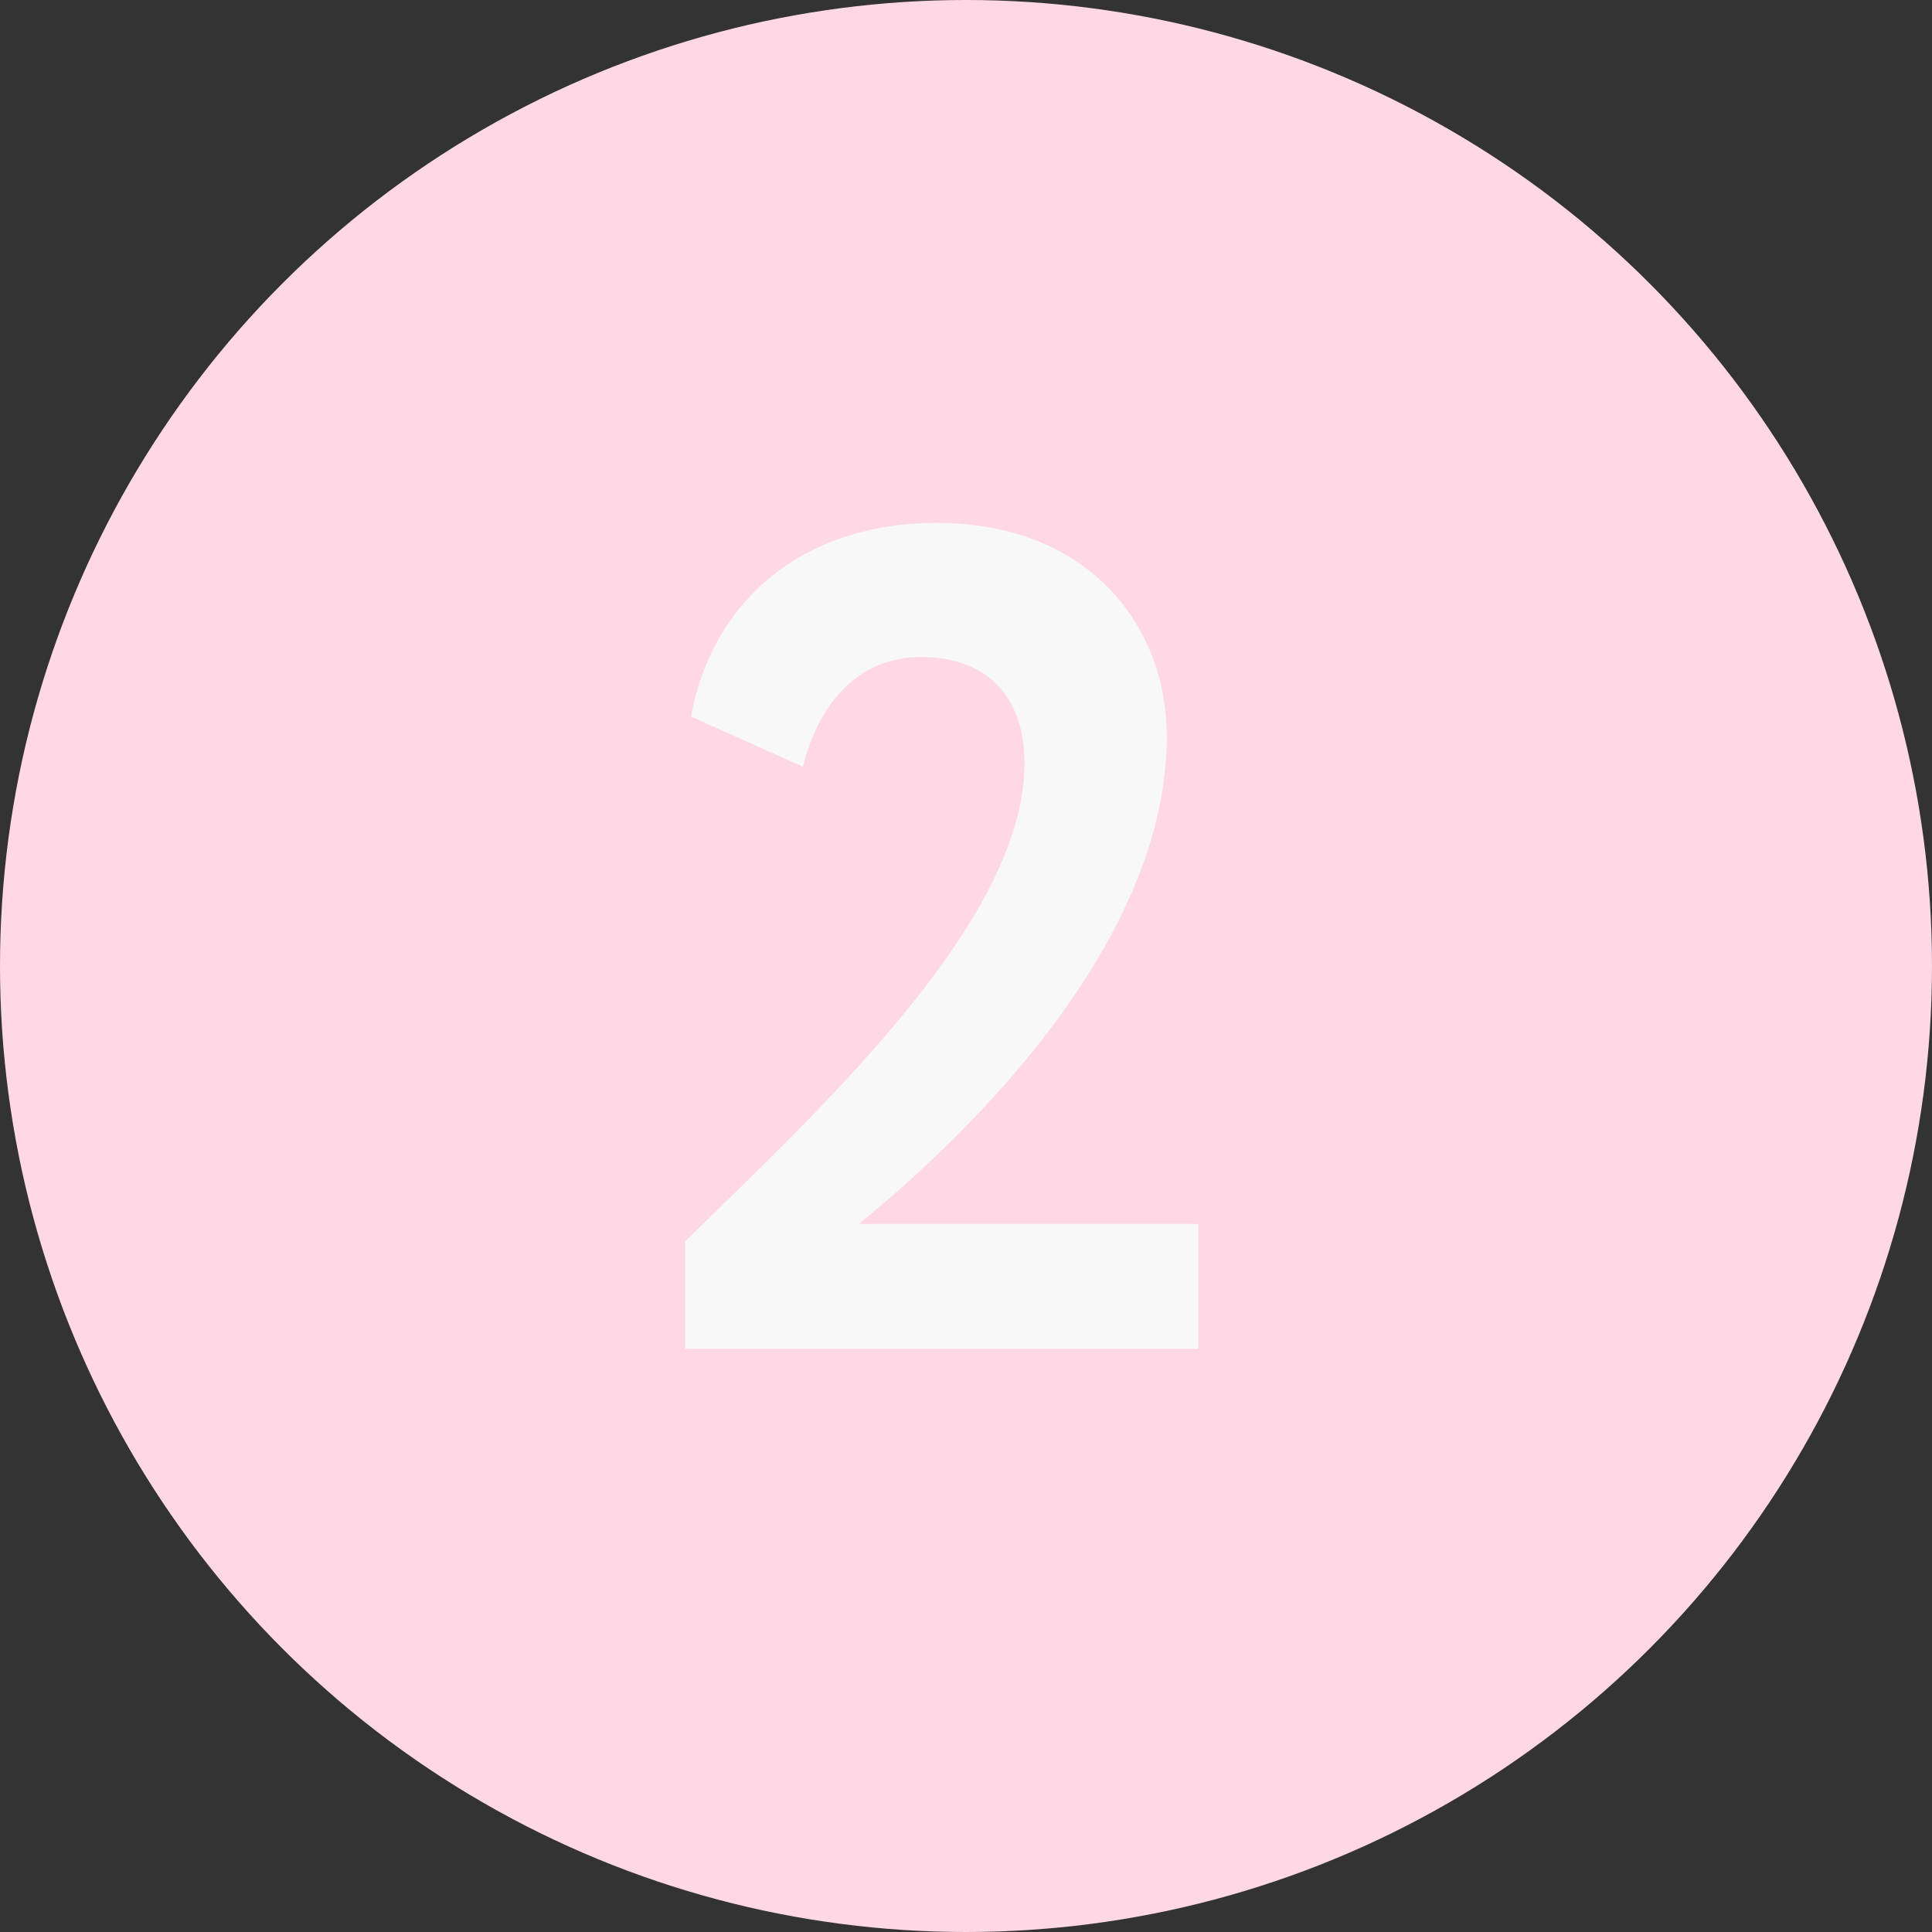
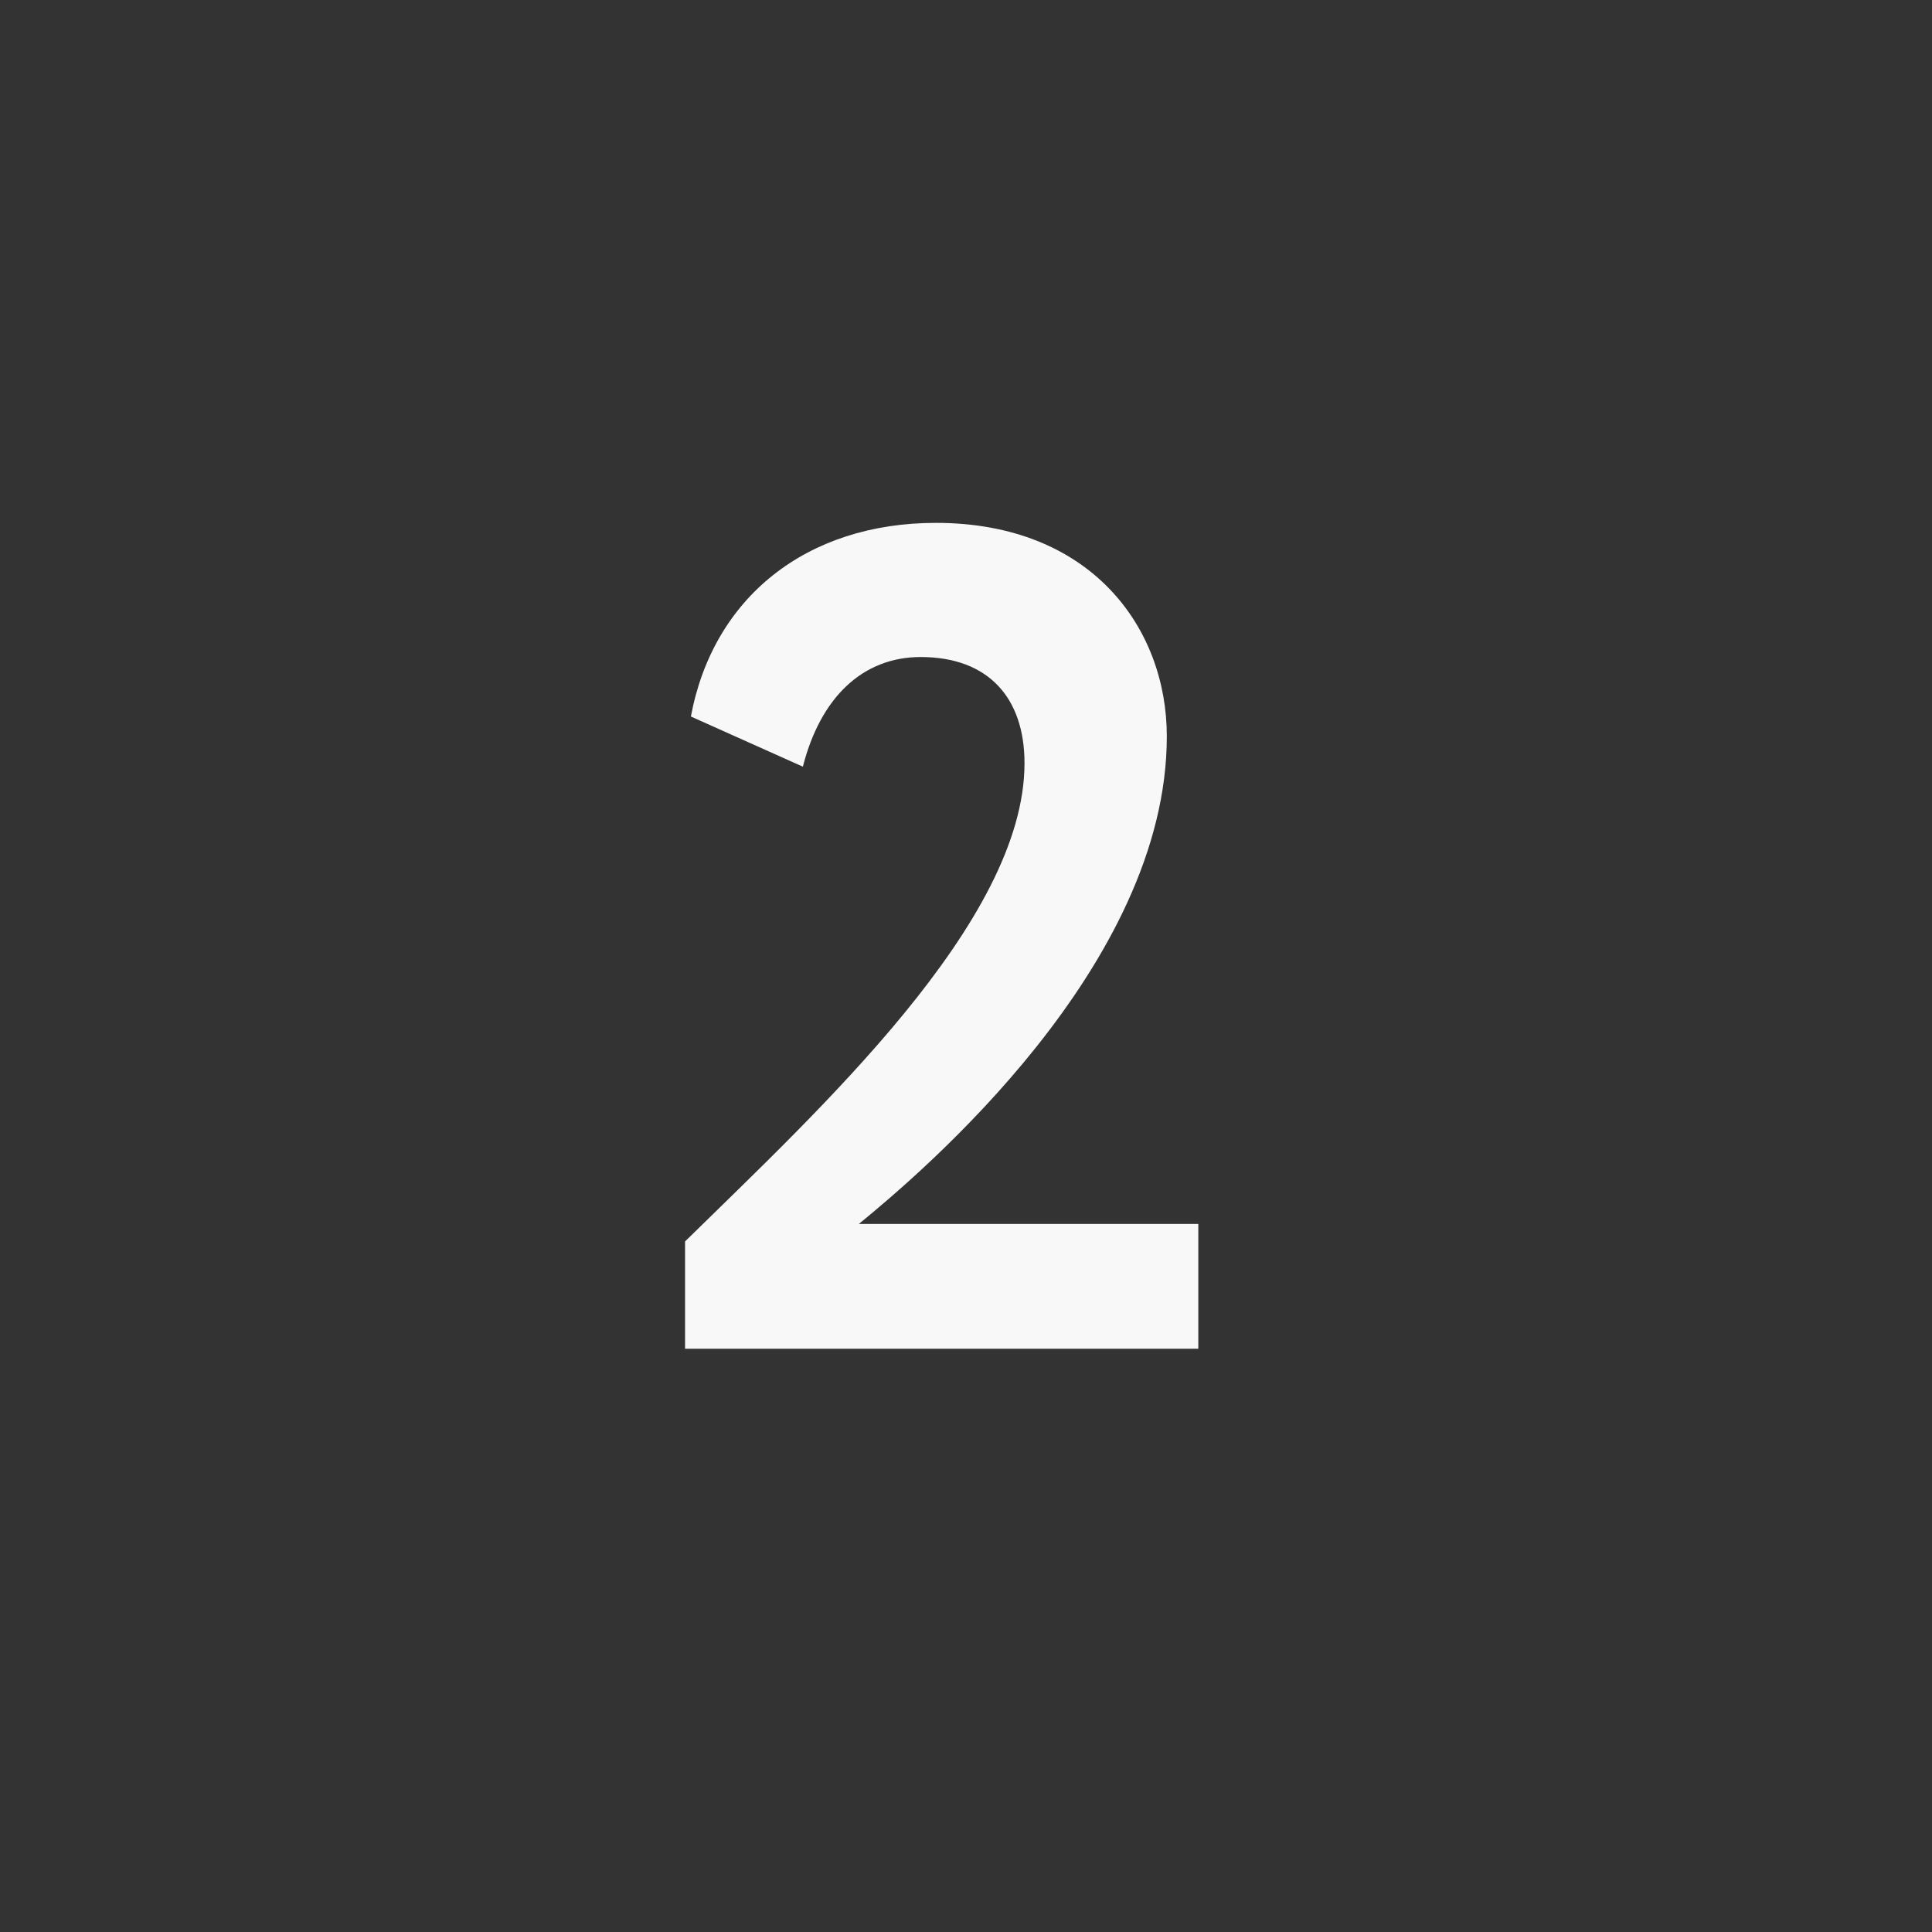
<svg xmlns="http://www.w3.org/2000/svg" width="53" height="53" viewBox="0 0 53 53" fill="none">
  <rect x="0" y="0" width="53" height="53" fill="#333333" stroke="none" />
-   <circle cx="26.5" cy="26.5" r="26.5" fill="#FFD7E5" />
  <path d="M18.793 37H32.873V33.576H23.561C25.321 32.136 32.009 26.472 32.009 20.2C32.009 17.224 29.929 14.344 25.673 14.344C22.121 14.344 19.561 16.392 18.953 19.656L22.025 21.032C22.505 19.144 23.657 18.024 25.257 18.024C27.113 18.024 28.105 19.144 28.105 20.936C28.105 25.288 22.441 30.472 18.793 34.056V37Z" fill="#F8F8F8" />
</svg>